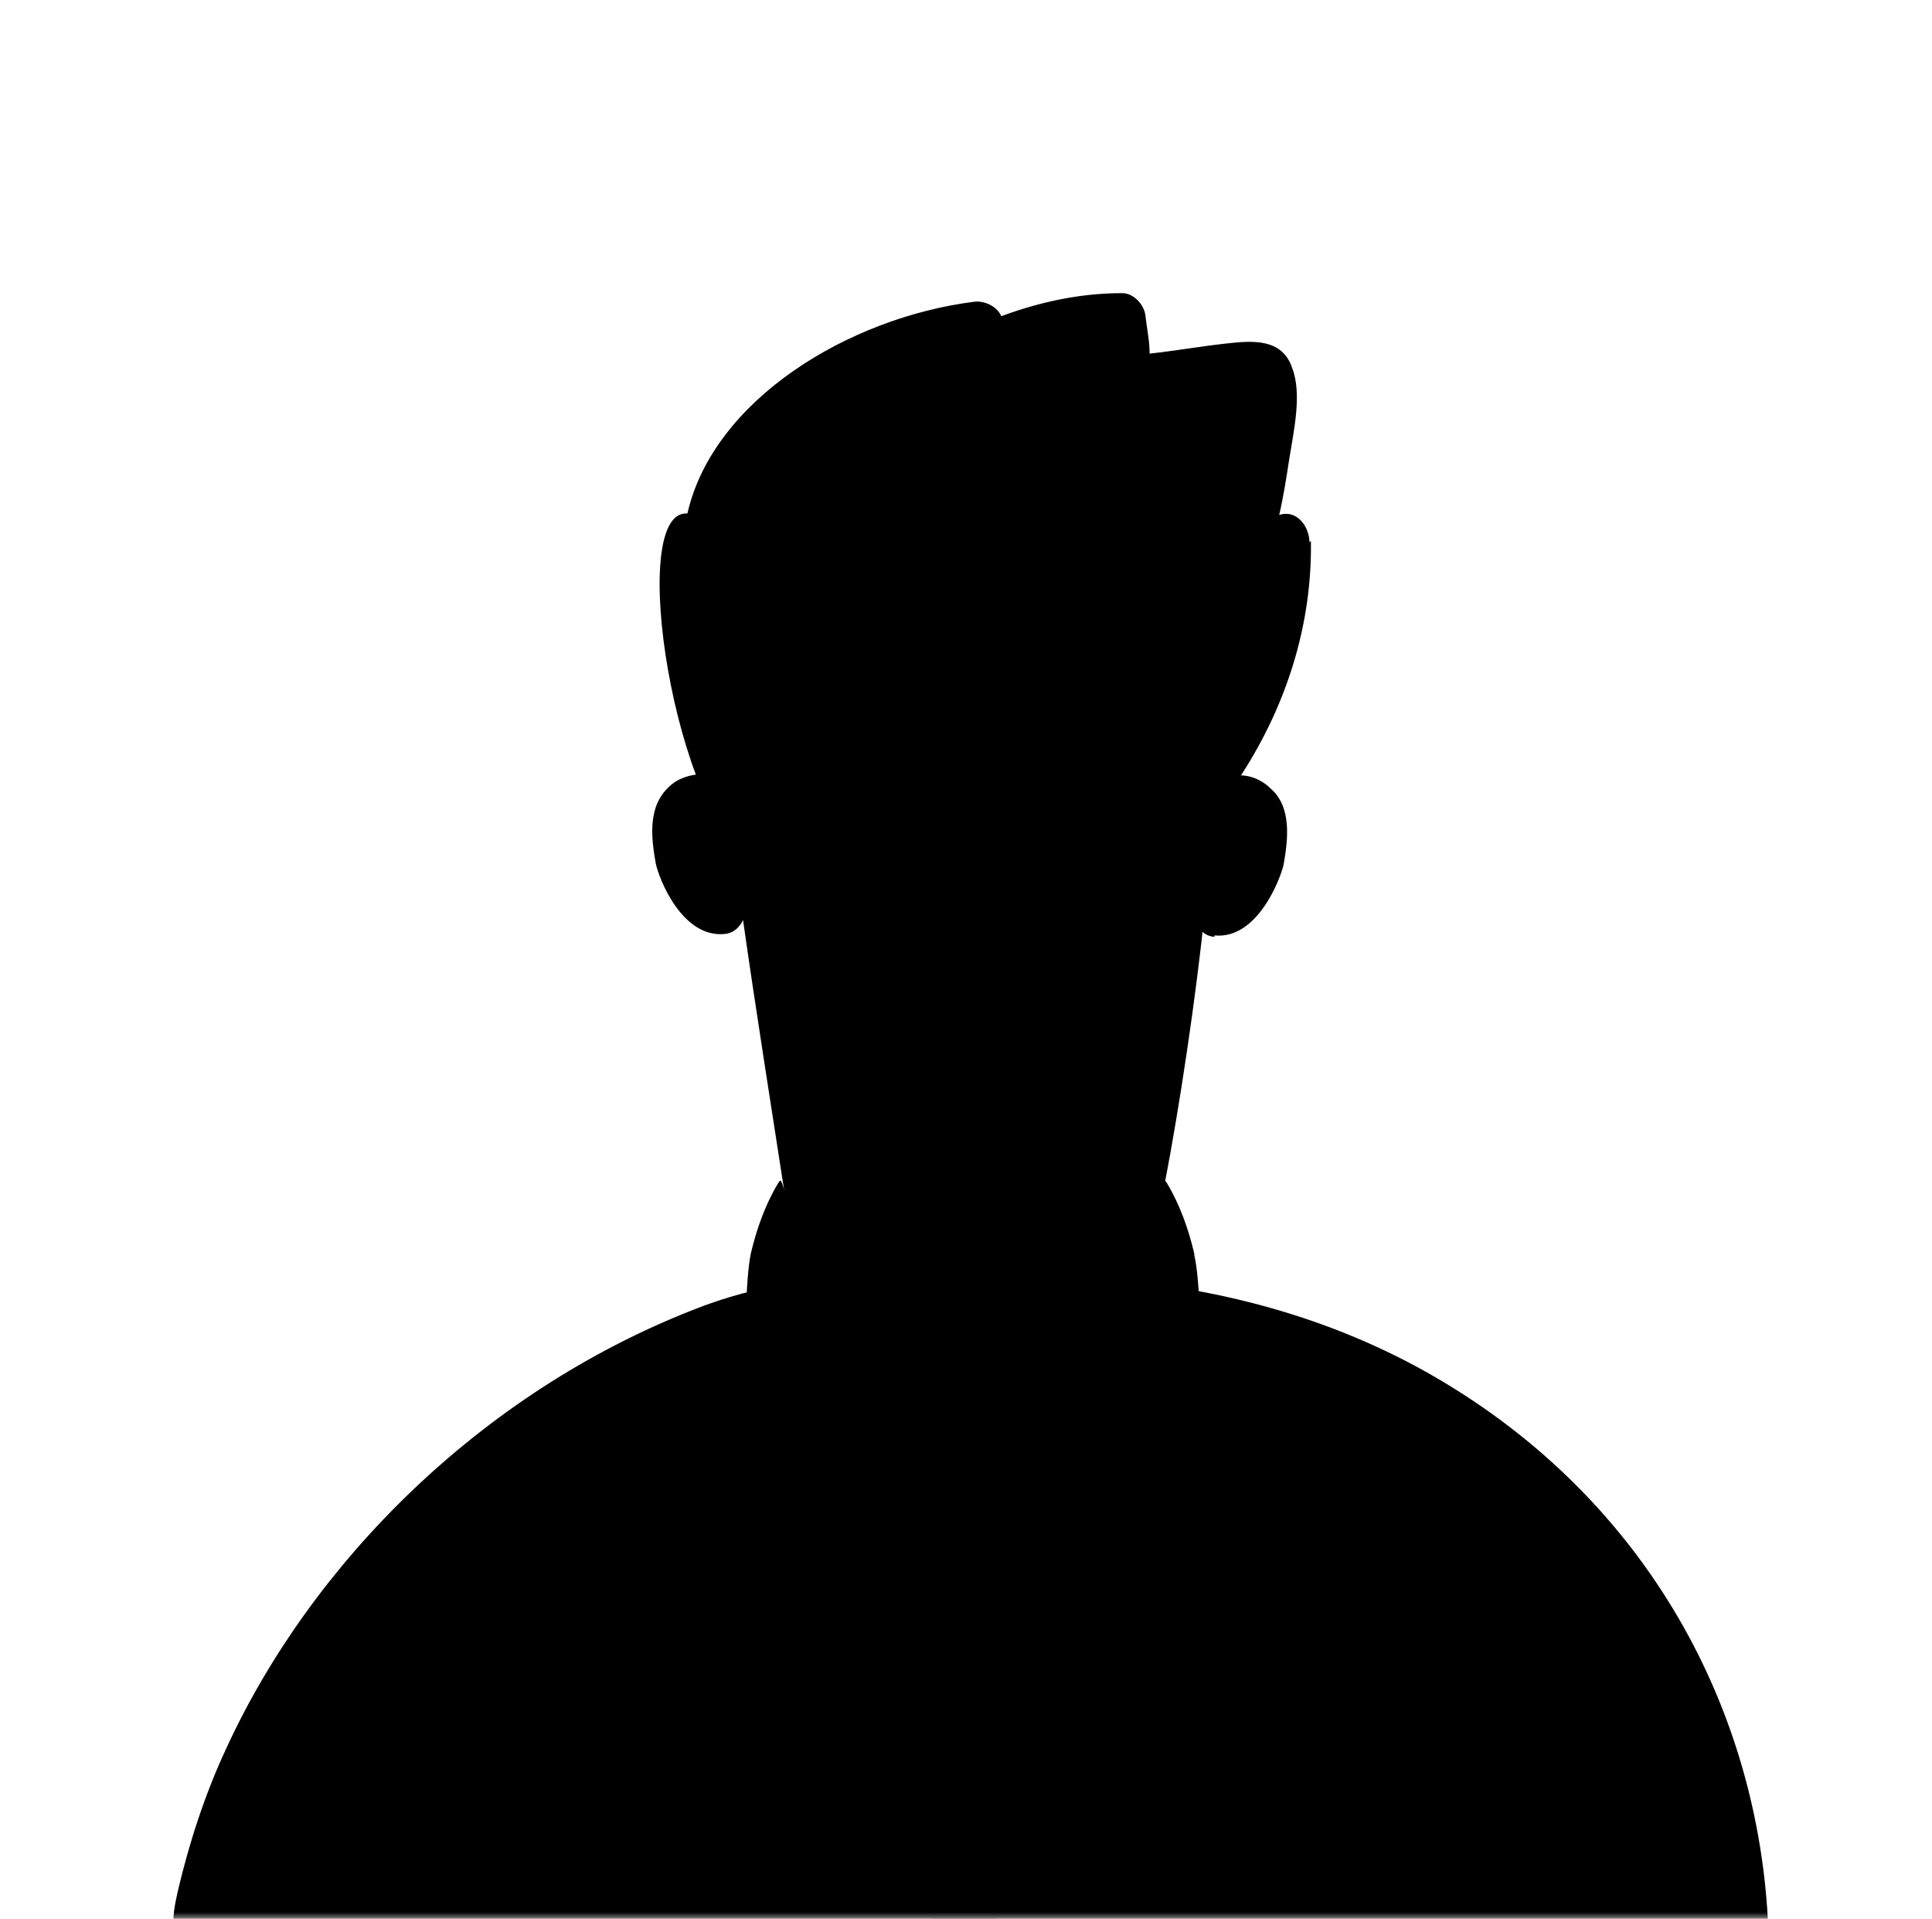
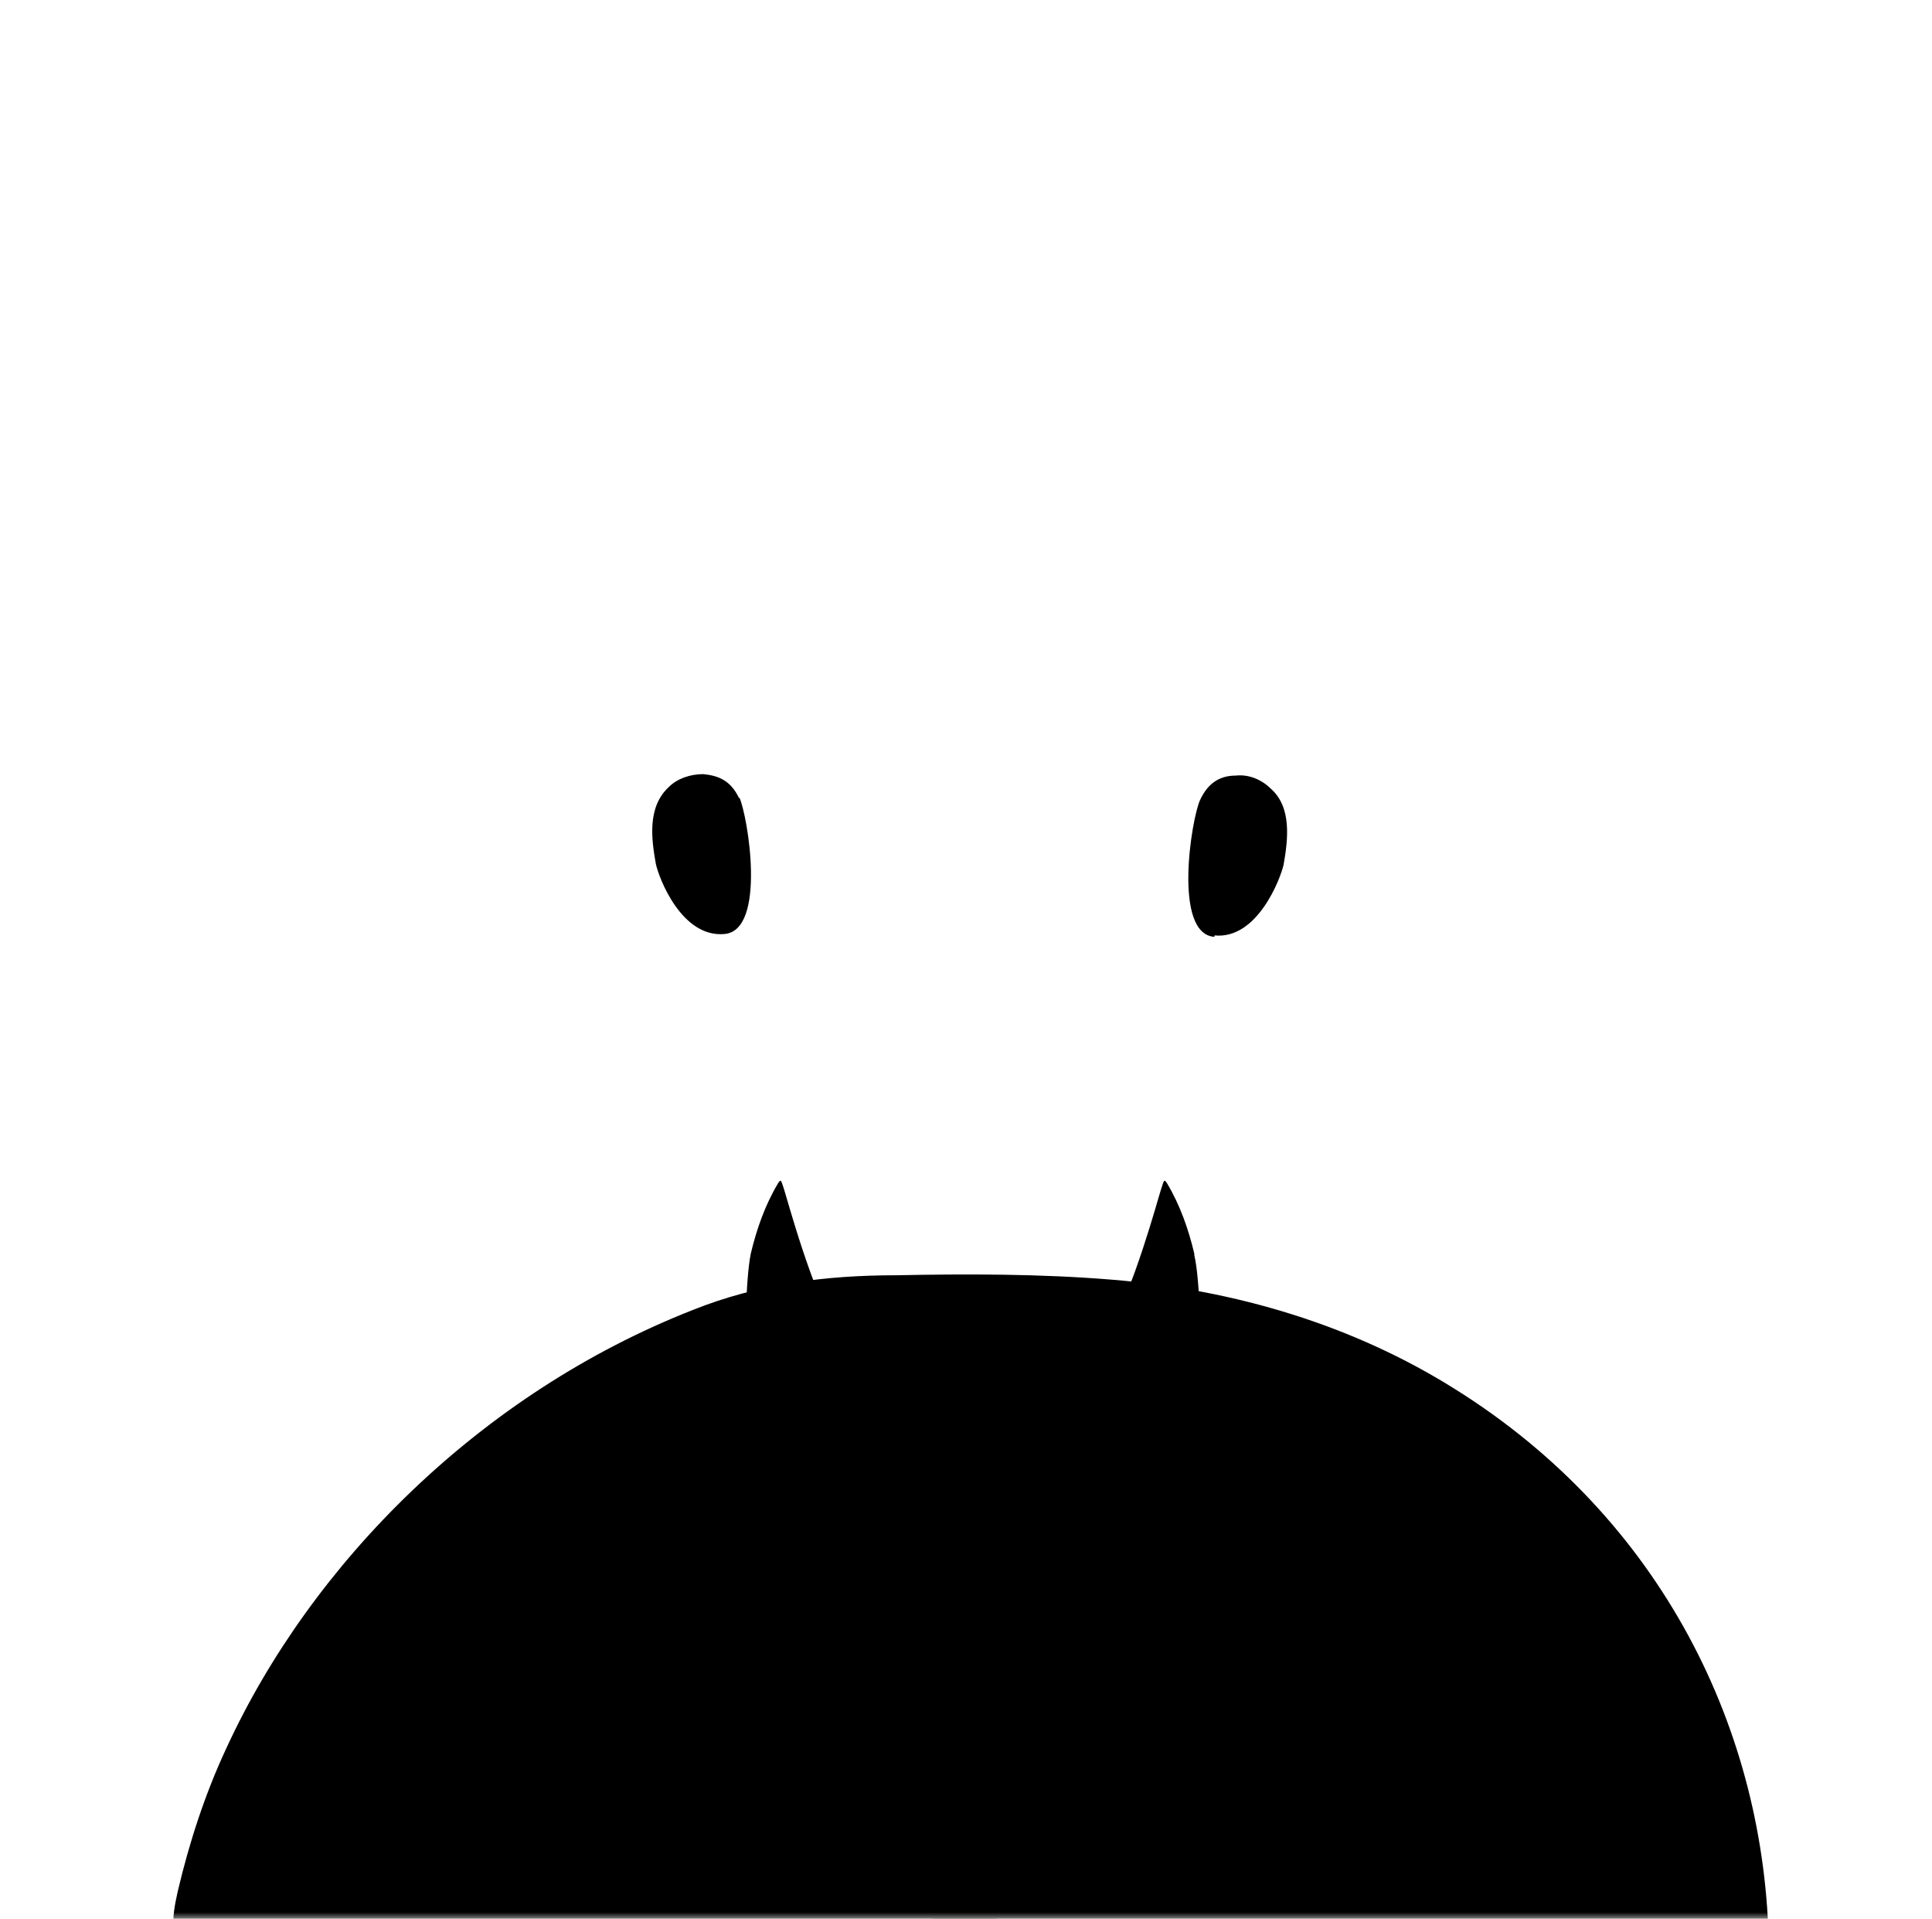
<svg xmlns="http://www.w3.org/2000/svg" width="145" height="144" viewBox="0 0 145 144" fill="none">
  <rect width="145" height="144" fill="white" />
  <mask id="mask0_7464_1592" style="mask-type:alpha" maskUnits="userSpaceOnUse" x="0" y="0" width="145" height="144">
    <rect width="145" height="144" fill="#D9D9D9" />
  </mask>
  <g mask="url(#mask0_7464_1592)">
-     <path d="M98.277 40.696C98.277 39.615 97.413 38.211 96.008 38.643C96.332 37.238 96.548 35.833 96.764 34.428C97.089 32.375 97.737 29.565 96.981 27.62C96.224 25.35 93.954 25.566 92.009 25.782C90.064 25.999 88.227 26.323 86.281 26.539C86.281 25.566 86.065 24.594 85.957 23.621C85.849 22.865 85.093 22 84.228 22C81.094 22 78.068 22.648 75.15 23.729C74.826 22.973 73.853 22.54 73.097 22.648C63.695 23.837 53.536 29.997 51.591 38.535C46.944 38.211 50.726 61.446 56.454 64.58C58.94 65.985 61.425 67.606 64.127 68.47C69.531 70.308 75.799 70.848 81.202 69.011C86.281 67.282 90.388 62.418 93.198 58.096C96.548 52.908 98.493 46.856 98.385 40.588L98.277 40.696Z" fill="black" />
    <path d="M132.754 146.389C132.754 146.389 132.754 146.281 132.754 146.173C132.538 129.962 124.757 113.968 109.194 104.242C101.63 99.487 92.768 96.785 83.366 96.028C78.07 95.596 72.558 95.596 67.263 95.704C61.968 95.704 56.888 96.353 52.025 98.298C36.031 104.566 23.386 117.318 17.01 131.151C15.389 134.61 14.2 138.284 13.336 141.958C12.903 143.904 12.579 145.957 14.416 147.362C16.254 148.875 19.28 148.659 21.657 148.767C32.788 149.307 43.812 149.739 54.943 150.064C77.422 150.604 99.792 150.388 122.271 149.631C125.081 149.631 127.891 149.415 130.701 149.307C132.214 149.307 133.186 147.794 132.97 146.605L132.754 146.389Z" fill="black" />
    <path d="M55.484 59.933C54.836 58.528 53.863 58.204 52.782 58.096C51.81 58.096 50.837 58.42 50.188 59.068C48.568 60.581 48.892 62.959 49.216 64.796C49.432 65.877 51.161 70.416 54.403 70.091C57.537 69.767 56.132 61.23 55.484 59.825V59.933Z" fill="black" />
    <path d="M91.147 70.2C94.389 70.524 96.118 65.877 96.334 64.904C96.659 63.067 96.983 60.581 95.362 59.176C94.713 58.528 93.741 58.096 92.768 58.204C91.687 58.204 90.715 58.636 90.066 60.041C89.418 61.446 88.013 70.091 91.147 70.308V70.2Z" fill="black" />
-     <path d="M90.93 58.636C90.93 56.799 92.443 48.801 87.688 44.37C82.933 39.94 80.987 43.182 72.774 43.182C64.561 43.182 60.022 39.507 56.347 44.154C52.673 48.801 54.618 56.366 54.618 58.636C54.618 63.283 58.076 83.924 59.589 94.191C60.346 99.054 73.422 111.915 73.422 115.265C76.34 107.376 84.445 101.54 86.175 94.515C88.228 86.626 91.362 65.228 90.93 58.636Z" fill="black" />
    <path d="M89.634 94.083C89.201 92.246 88.553 90.409 87.58 88.788C87.364 88.463 87.364 88.572 87.148 89.22C86.932 89.868 84.987 97.109 83.15 99.919C81.312 102.729 71.046 107.484 70.397 128.341C70.397 128.341 69.641 151.036 69.641 164.221C69.641 177.406 75.044 165.302 75.044 164.437C75.044 156.44 74.288 126.504 75.26 119.912C76.017 113.968 76.881 107.808 84.554 102.188C85.959 102.837 87.688 114.184 88.877 113.536C90.066 112.887 90.498 97.866 89.634 94.191V94.083Z" fill="black" />
    <path d="M74.936 118.723C71.802 105.971 64.346 102.188 62.833 99.919C60.995 97.109 59.05 89.868 58.834 89.22C58.618 88.572 58.618 88.463 58.402 88.788C57.429 90.409 56.781 92.246 56.348 94.083C55.592 97.757 55.916 112.779 57.105 113.428C58.294 114.076 60.023 102.621 61.428 102.08C69.101 107.7 71.37 113.968 71.91 120.668C71.91 121.533 73.532 120.02 74.828 118.723H74.936Z" fill="black" />
  </g>
</svg>